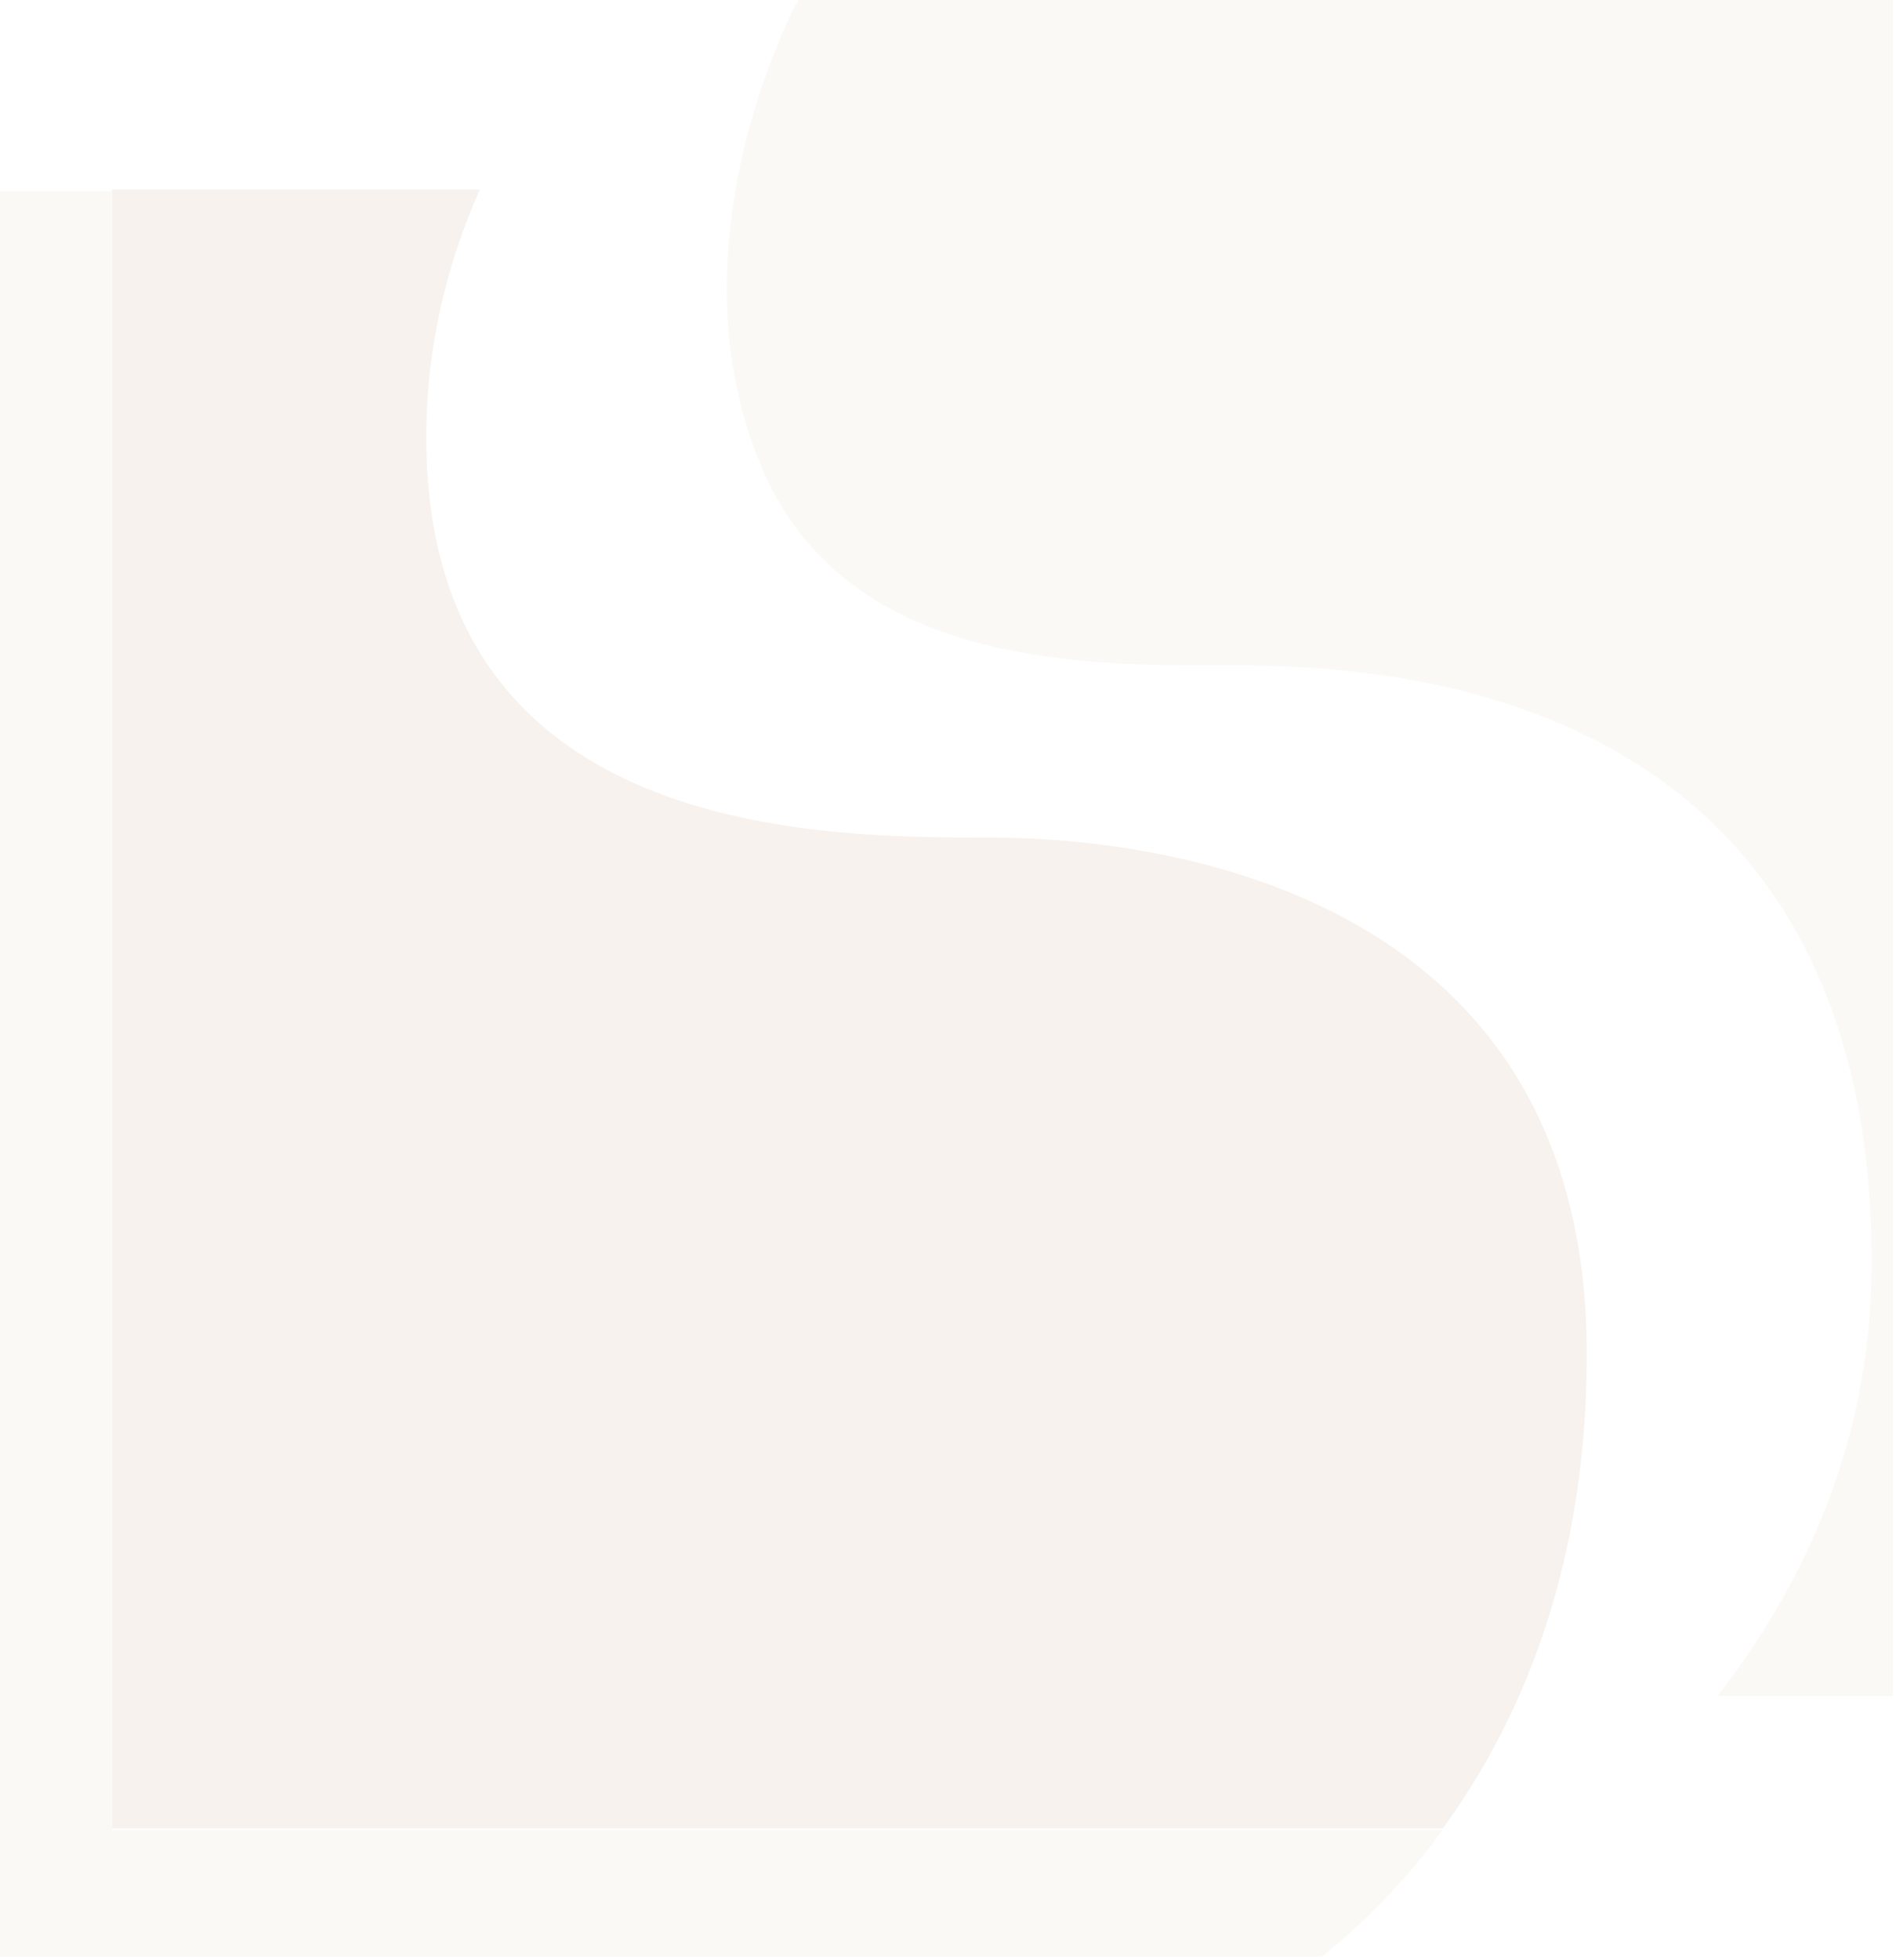
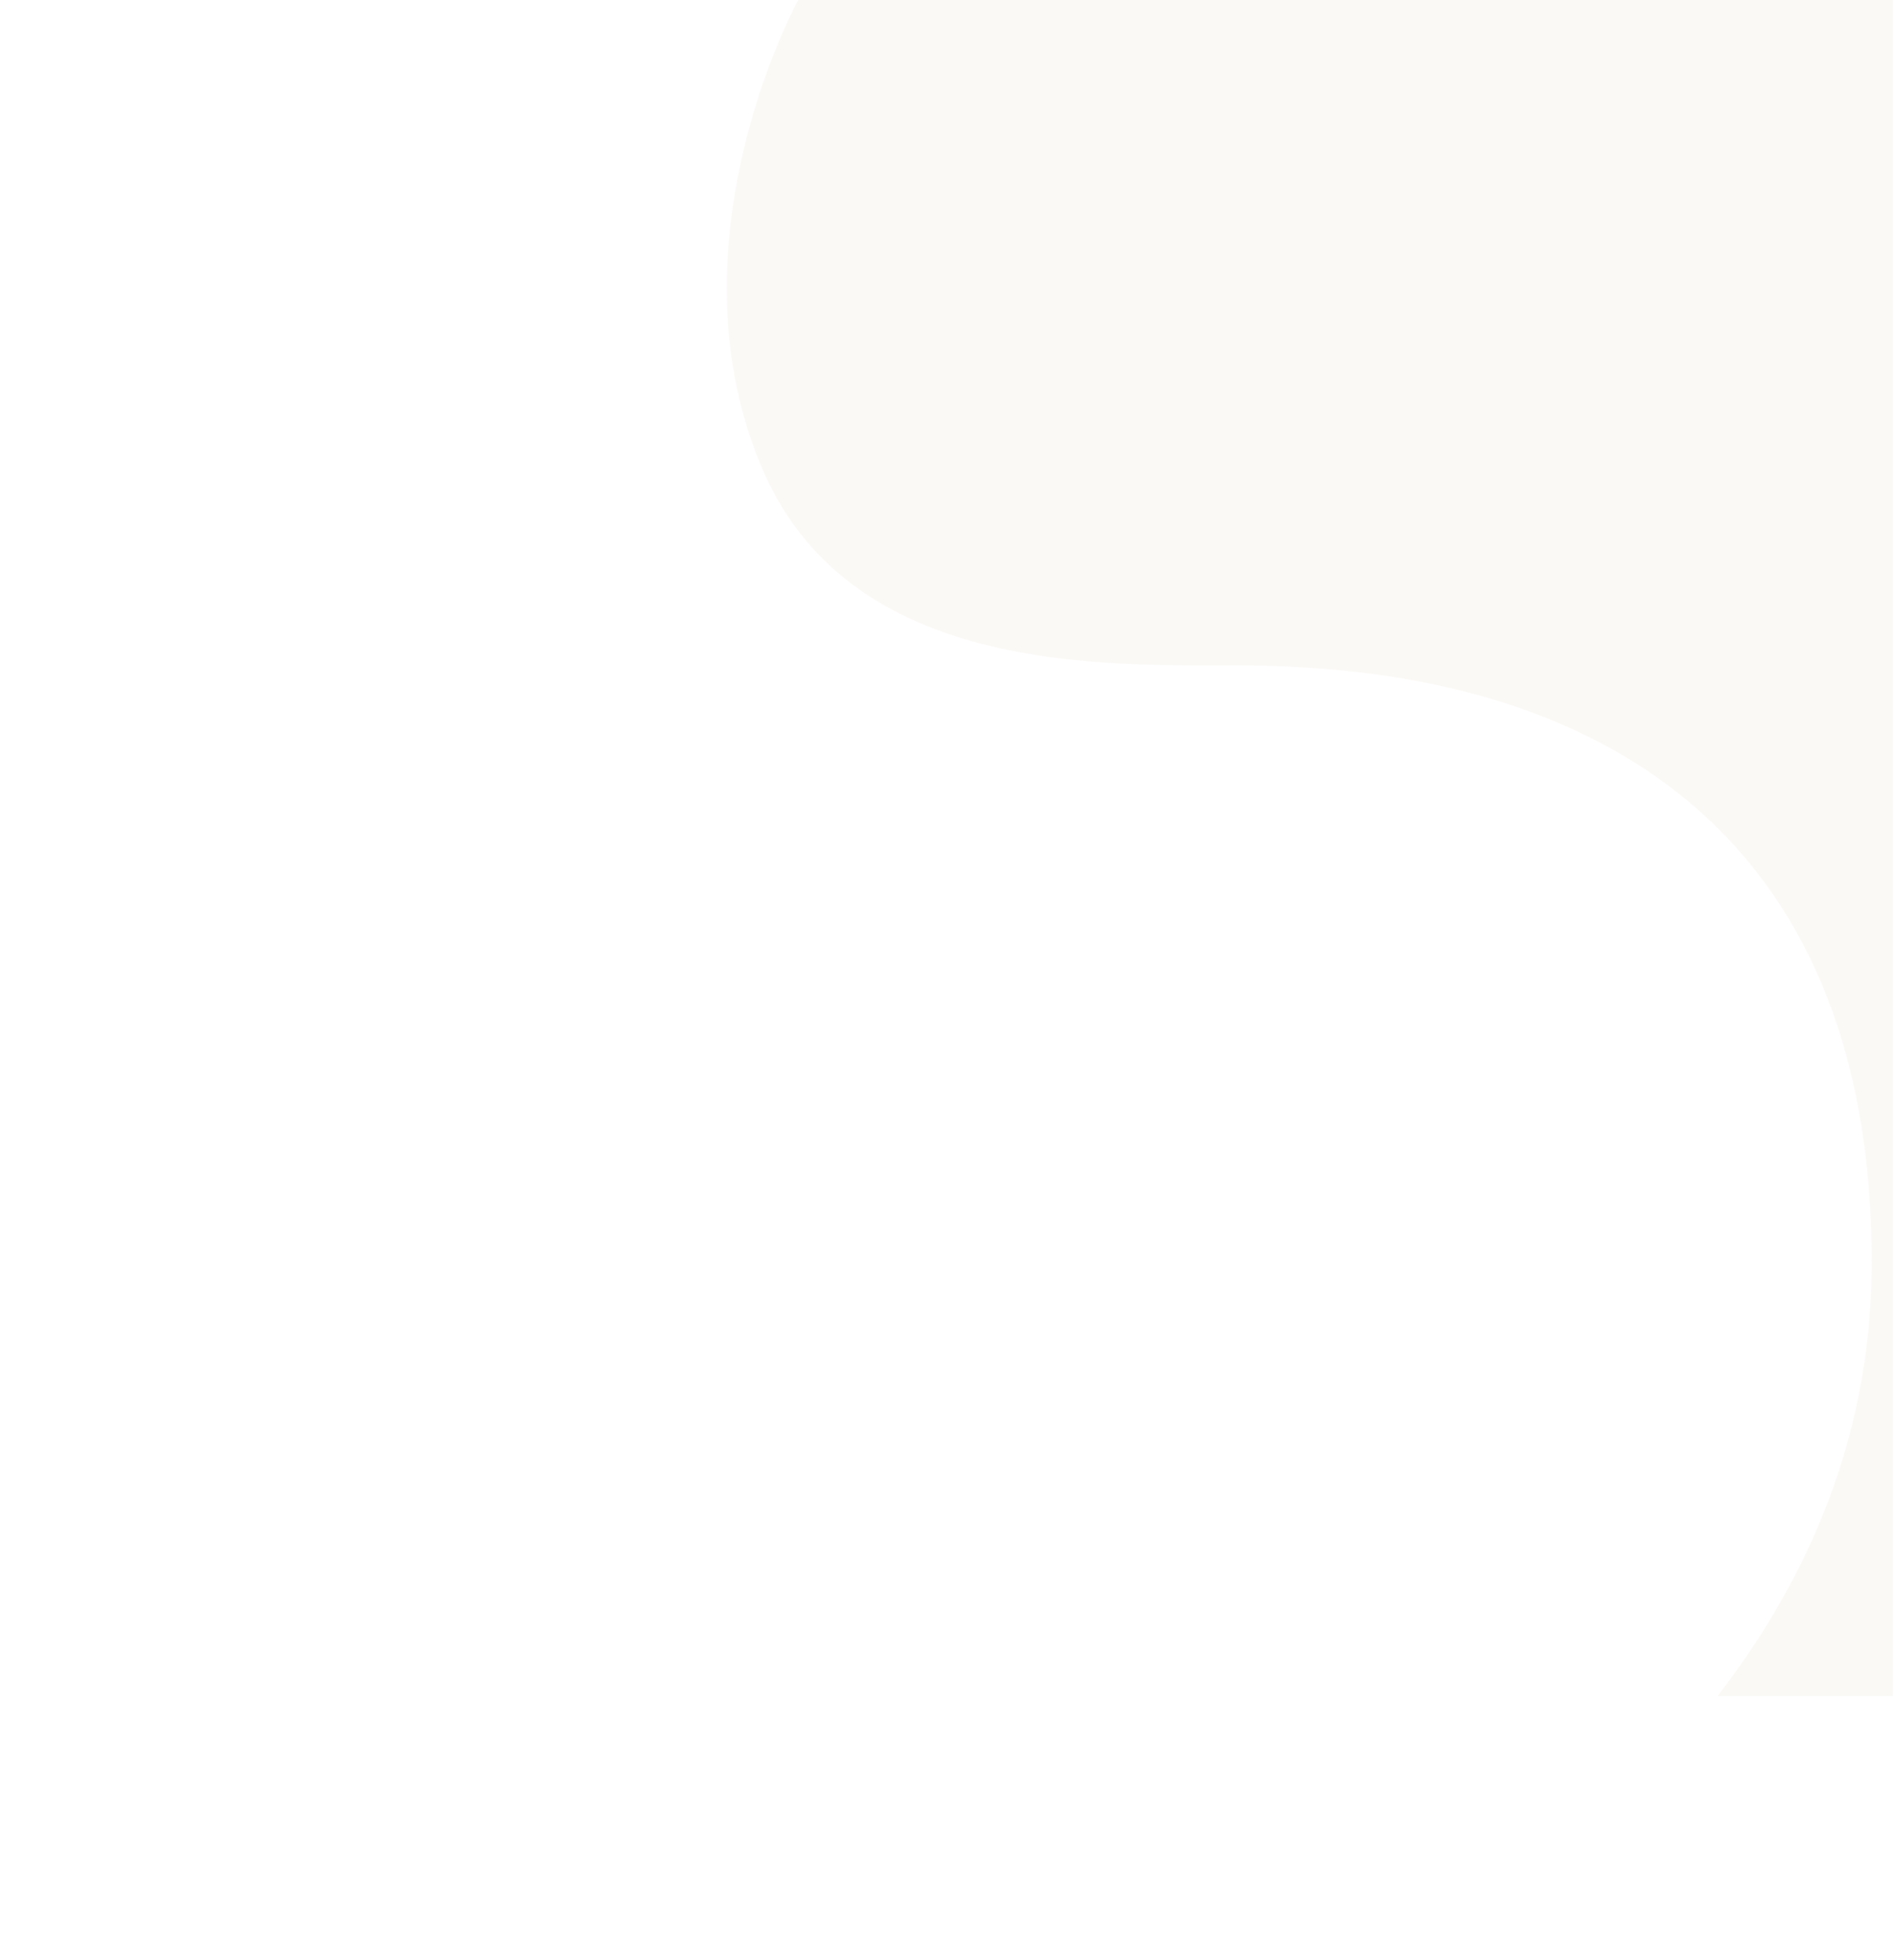
<svg xmlns="http://www.w3.org/2000/svg" width="100%" height="100%" viewBox="0 0 782 808" version="1.1" xml:space="preserve" style="fill-rule:evenodd;clip-rule:evenodd;stroke-linejoin:round;stroke-miterlimit:2;">
  <g transform="matrix(1,0,0,1,-1143.33,-4914)">
    <g transform="matrix(1.638,0,0,1.634,874.59,2974.13)">
      <g transform="matrix(7.489,0,0,7.438,-20185.2,-8591.56)">
-         <path d="M2765.73,1376.77C2764.26,1378.8 2762.75,1380.2 2761.66,1381.07L2717.16,1381.07L2717.16,1321.18L2720.99,1321.18L2720.99,1376.77L2765.73,1376.77Z" style="fill:rgb(177,128,75);fill-opacity:0.05;" />
-       </g>
+         </g>
      <g transform="matrix(7.489,0,0,7.715,-20156.5,-9006.5)">
        <path d="M2771.14,1376.74C2771.89,1375.79 2772.59,1374.8 2773.21,1373.74C2775.1,1370.55 2776.32,1366.84 2776.32,1362.56C2776.32,1357.39 2775.08,1353.61 2773.21,1350.83C2768.35,1343.6 2759.19,1343.18 2756.22,1343.06C2752.33,1342.89 2742.26,1344.04 2739.01,1336.59C2737.62,1333.41 2737.64,1330.16 2738.12,1327.48C2738.76,1323.86 2740.23,1321.28 2740.23,1321.28C2740.25,1321.24 2740.26,1321.21 2740.27,1321.18L2777.04,1321.18L2777.04,1376.74L2771.14,1376.74Z" style="fill:rgb(177,128,75);fill-opacity:0.05;" />
      </g>
      <g transform="matrix(7.489,0,0,7.715,-20156.5,-9006.5)">
-         <path d="M2717.16,1327.48L2729.52,1327.48C2728.43,1329.88 2727.72,1332.58 2727.72,1335.58C2727.72,1348.68 2740.97,1348.67 2746.65,1348.67C2752.33,1348.67 2766.74,1350.39 2766.74,1365.56C2766.74,1370.25 2765.74,1374.01 2764.35,1376.98C2763.61,1378.57 2762.76,1379.92 2761.9,1381.07L2717.16,1381.07L2717.16,1327.48Z" style="fill:rgb(177,128,75);fill-opacity:0.1;" />
-       </g>
+         </g>
    </g>
  </g>
</svg>